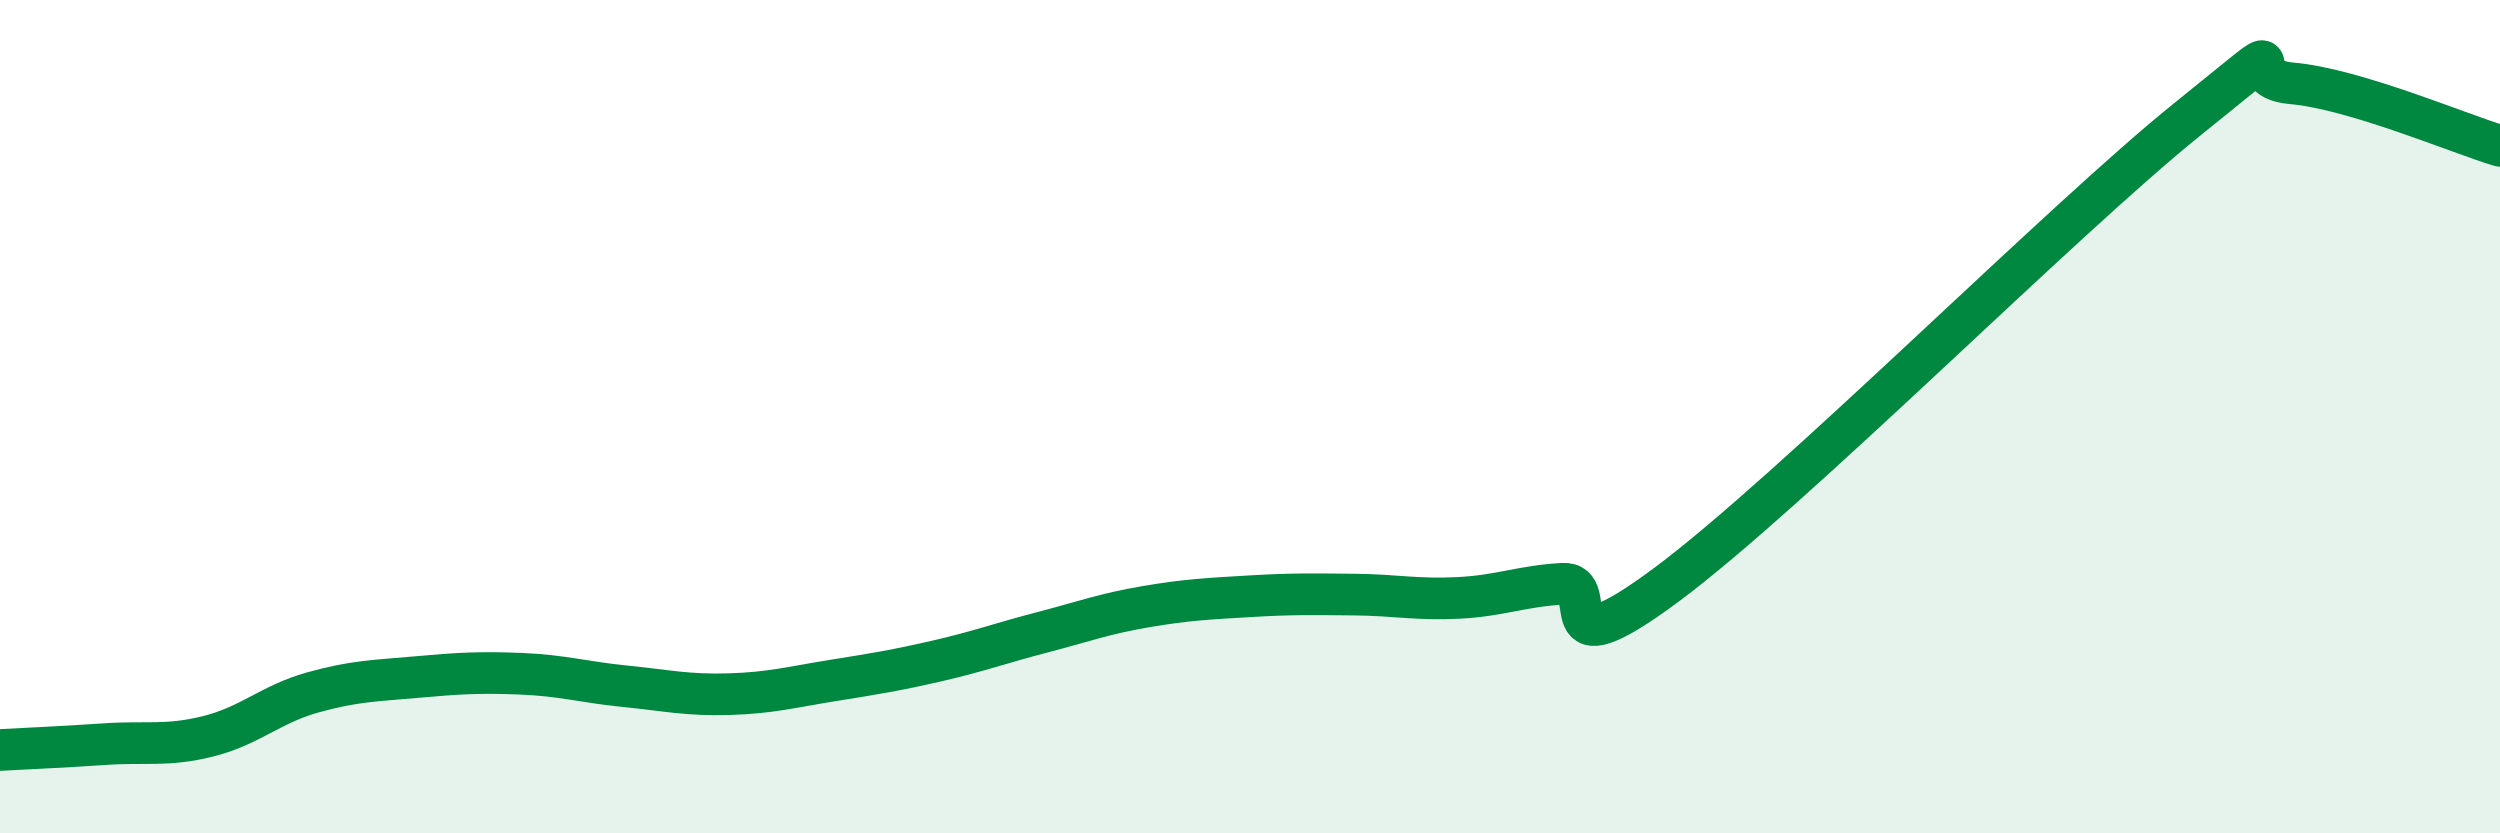
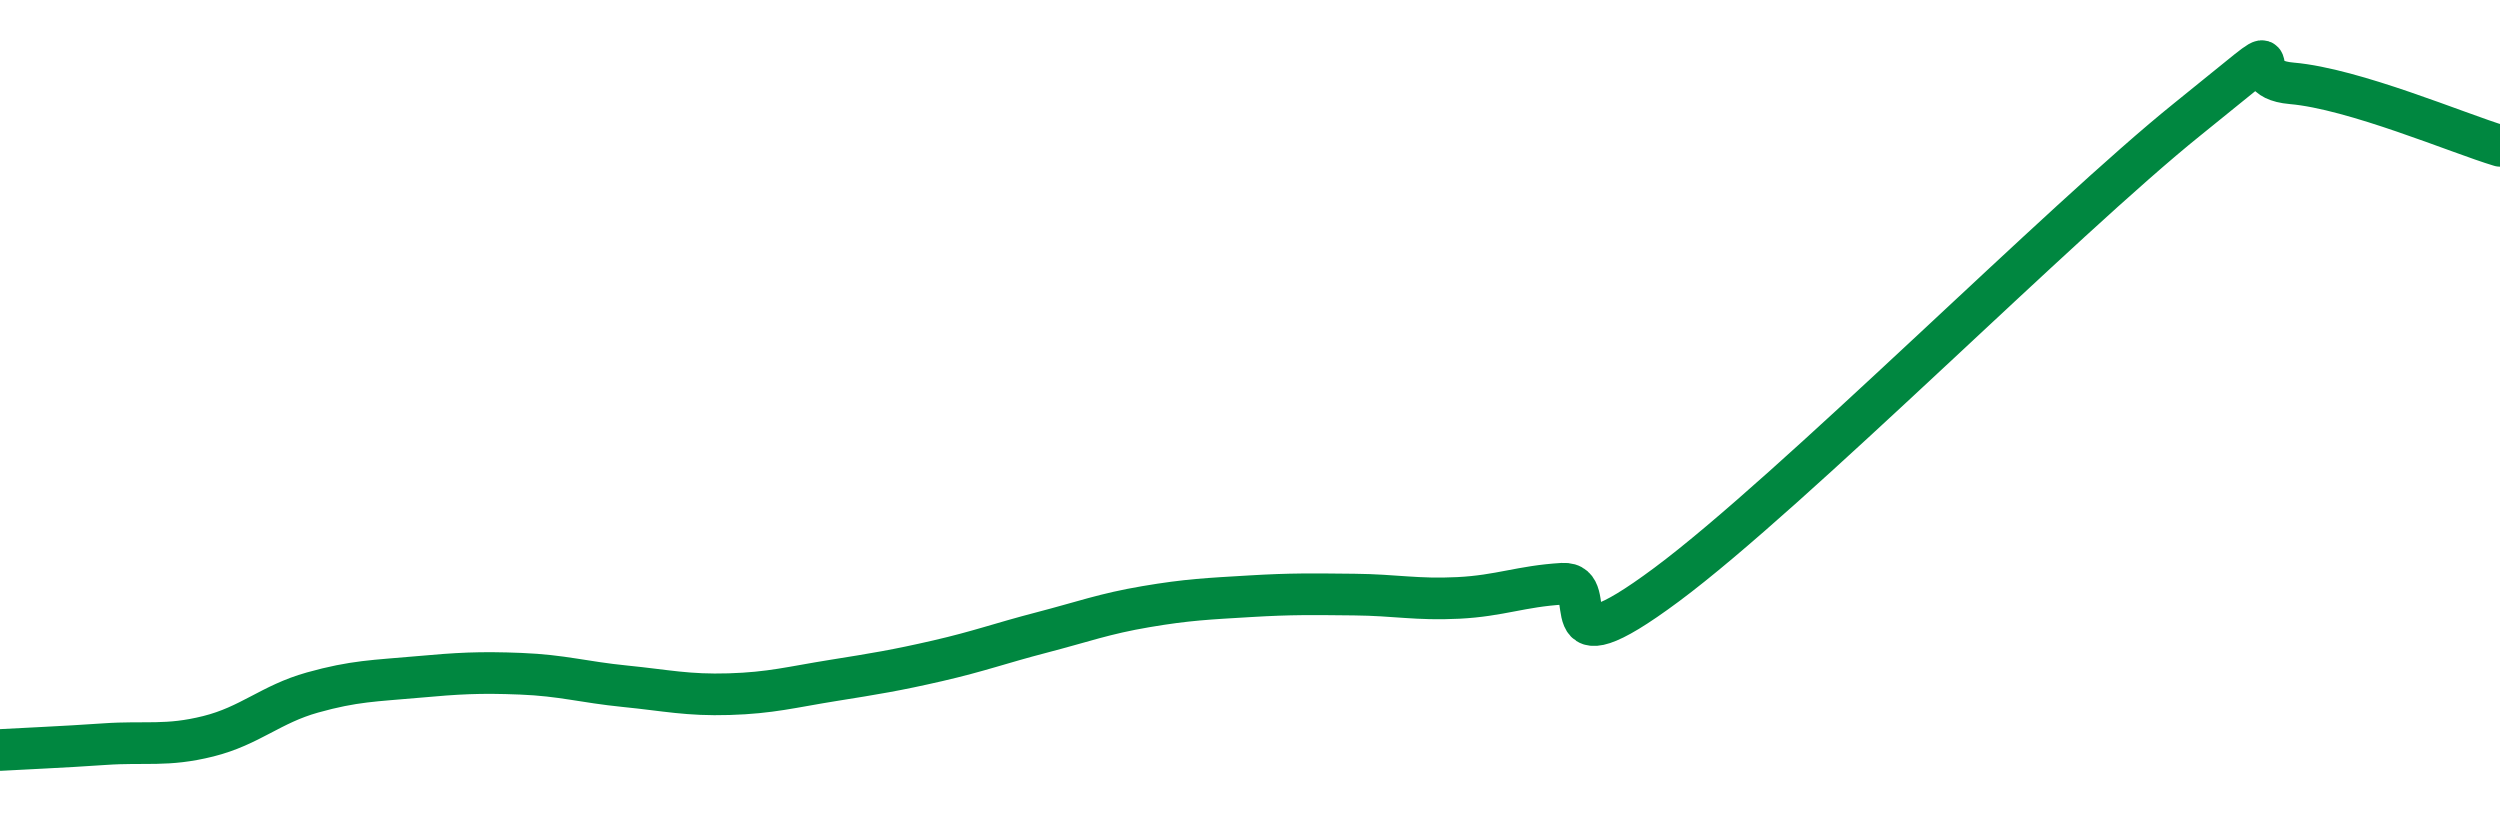
<svg xmlns="http://www.w3.org/2000/svg" width="60" height="20" viewBox="0 0 60 20">
-   <path d="M 0,18 C 0.5,17.97 1.5,17.93 2.5,17.86 C 3.5,17.79 4,17.92 5,17.67 C 6,17.42 6.5,16.9 7.5,16.62 C 8.5,16.34 9,16.34 10,16.25 C 11,16.16 11.5,16.13 12.5,16.17 C 13.5,16.21 14,16.37 15,16.47 C 16,16.57 16.5,16.69 17.5,16.66 C 18.5,16.63 19,16.49 20,16.33 C 21,16.17 21.5,16.09 22.5,15.86 C 23.5,15.63 24,15.44 25,15.18 C 26,14.92 26.5,14.73 27.5,14.56 C 28.5,14.39 29,14.37 30,14.31 C 31,14.25 31.5,14.26 32.5,14.27 C 33.5,14.28 34,14.4 35,14.35 C 36,14.3 36.5,14.07 37.5,14.01 C 38.5,13.95 37,16.26 40,14.03 C 43,11.8 49.5,5.27 52.5,2.86 C 55.5,0.45 53.5,1.87 55,2 C 56.5,2.13 59,3.2 60,3.5L60 20L0 20Z" fill="#008740" opacity="0.1" stroke-linecap="round" stroke-linejoin="round" />
  <path d="M 0,18 C 0.5,17.97 1.5,17.93 2.5,17.86 C 3.5,17.79 4,17.92 5,17.67 C 6,17.42 6.5,16.9 7.5,16.62 C 8.5,16.34 9,16.34 10,16.25 C 11,16.16 11.5,16.13 12.5,16.17 C 13.5,16.21 14,16.37 15,16.47 C 16,16.57 16.5,16.69 17.5,16.66 C 18.5,16.63 19,16.49 20,16.33 C 21,16.17 21.5,16.09 22.5,15.86 C 23.5,15.63 24,15.44 25,15.18 C 26,14.92 26.5,14.73 27.5,14.56 C 28.5,14.39 29,14.37 30,14.31 C 31,14.25 31.5,14.26 32.5,14.27 C 33.5,14.28 34,14.4 35,14.35 C 36,14.3 36.5,14.07 37.5,14.01 C 38.5,13.95 37,16.26 40,14.03 C 43,11.8 49.5,5.27 52.5,2.86 C 55.5,0.45 53.5,1.87 55,2 C 56.5,2.13 59,3.2 60,3.5" stroke="#008740" stroke-width="1" fill="none" stroke-linecap="round" stroke-linejoin="round" />
</svg>